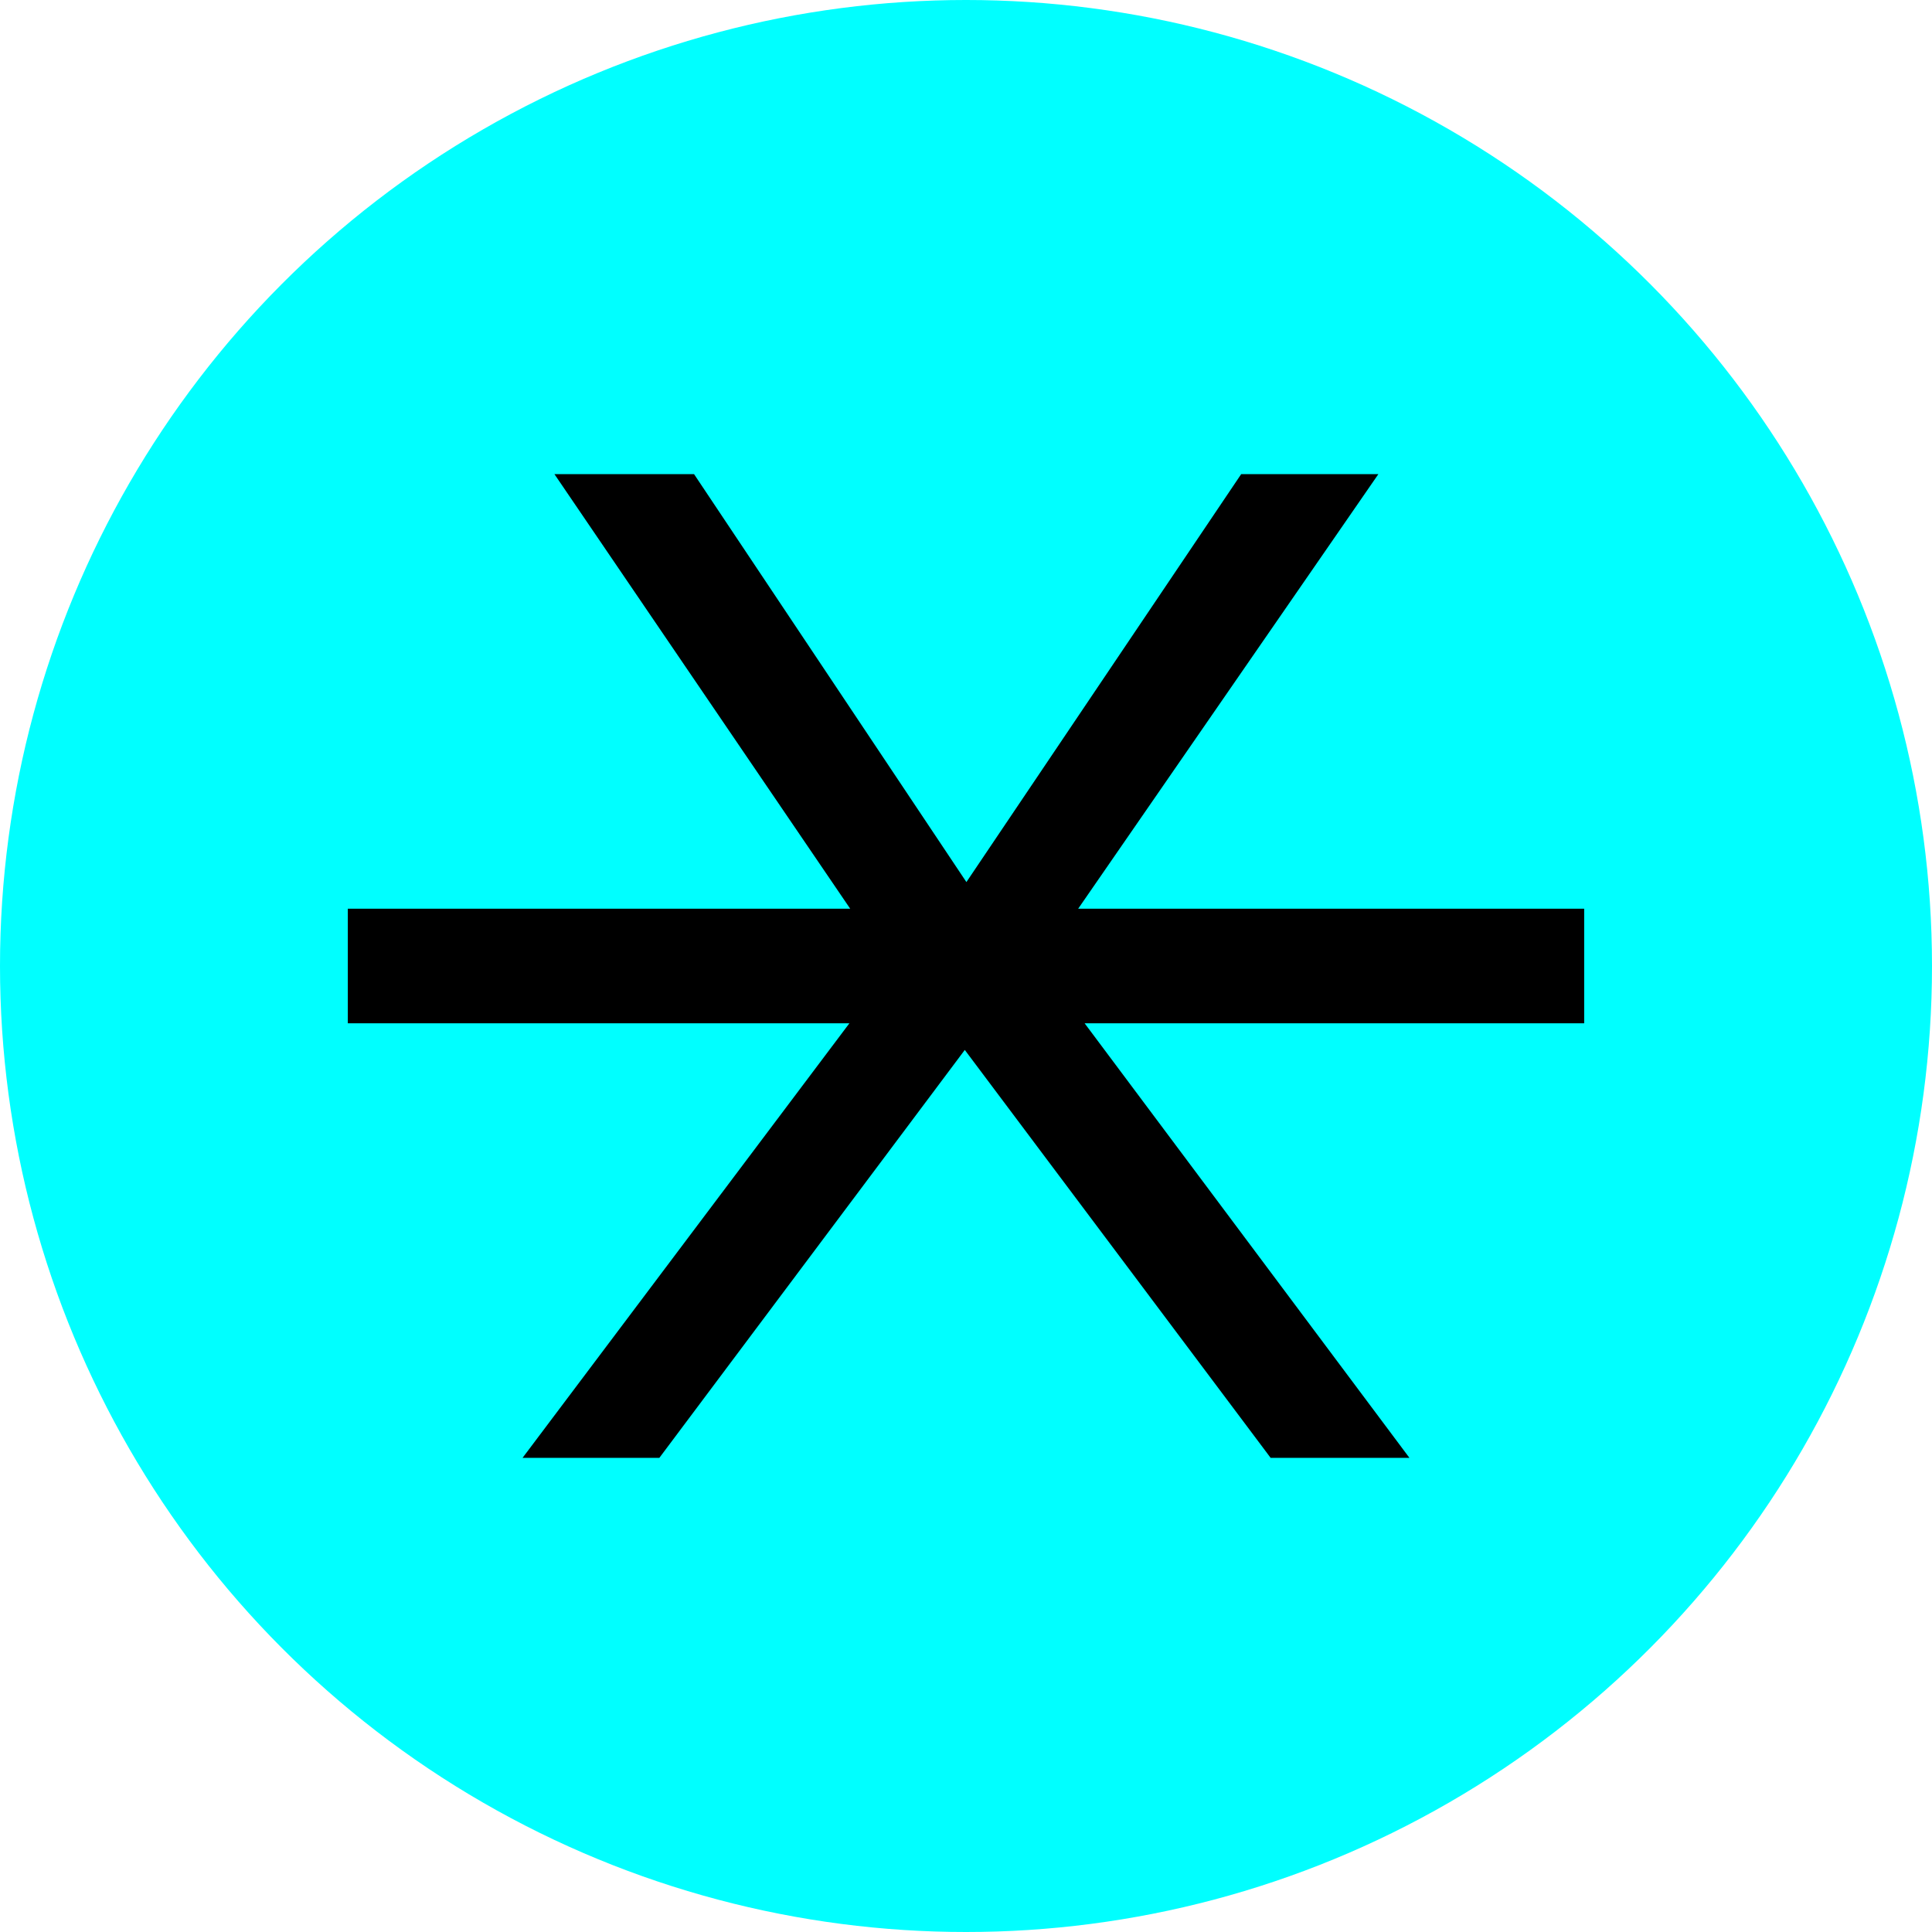
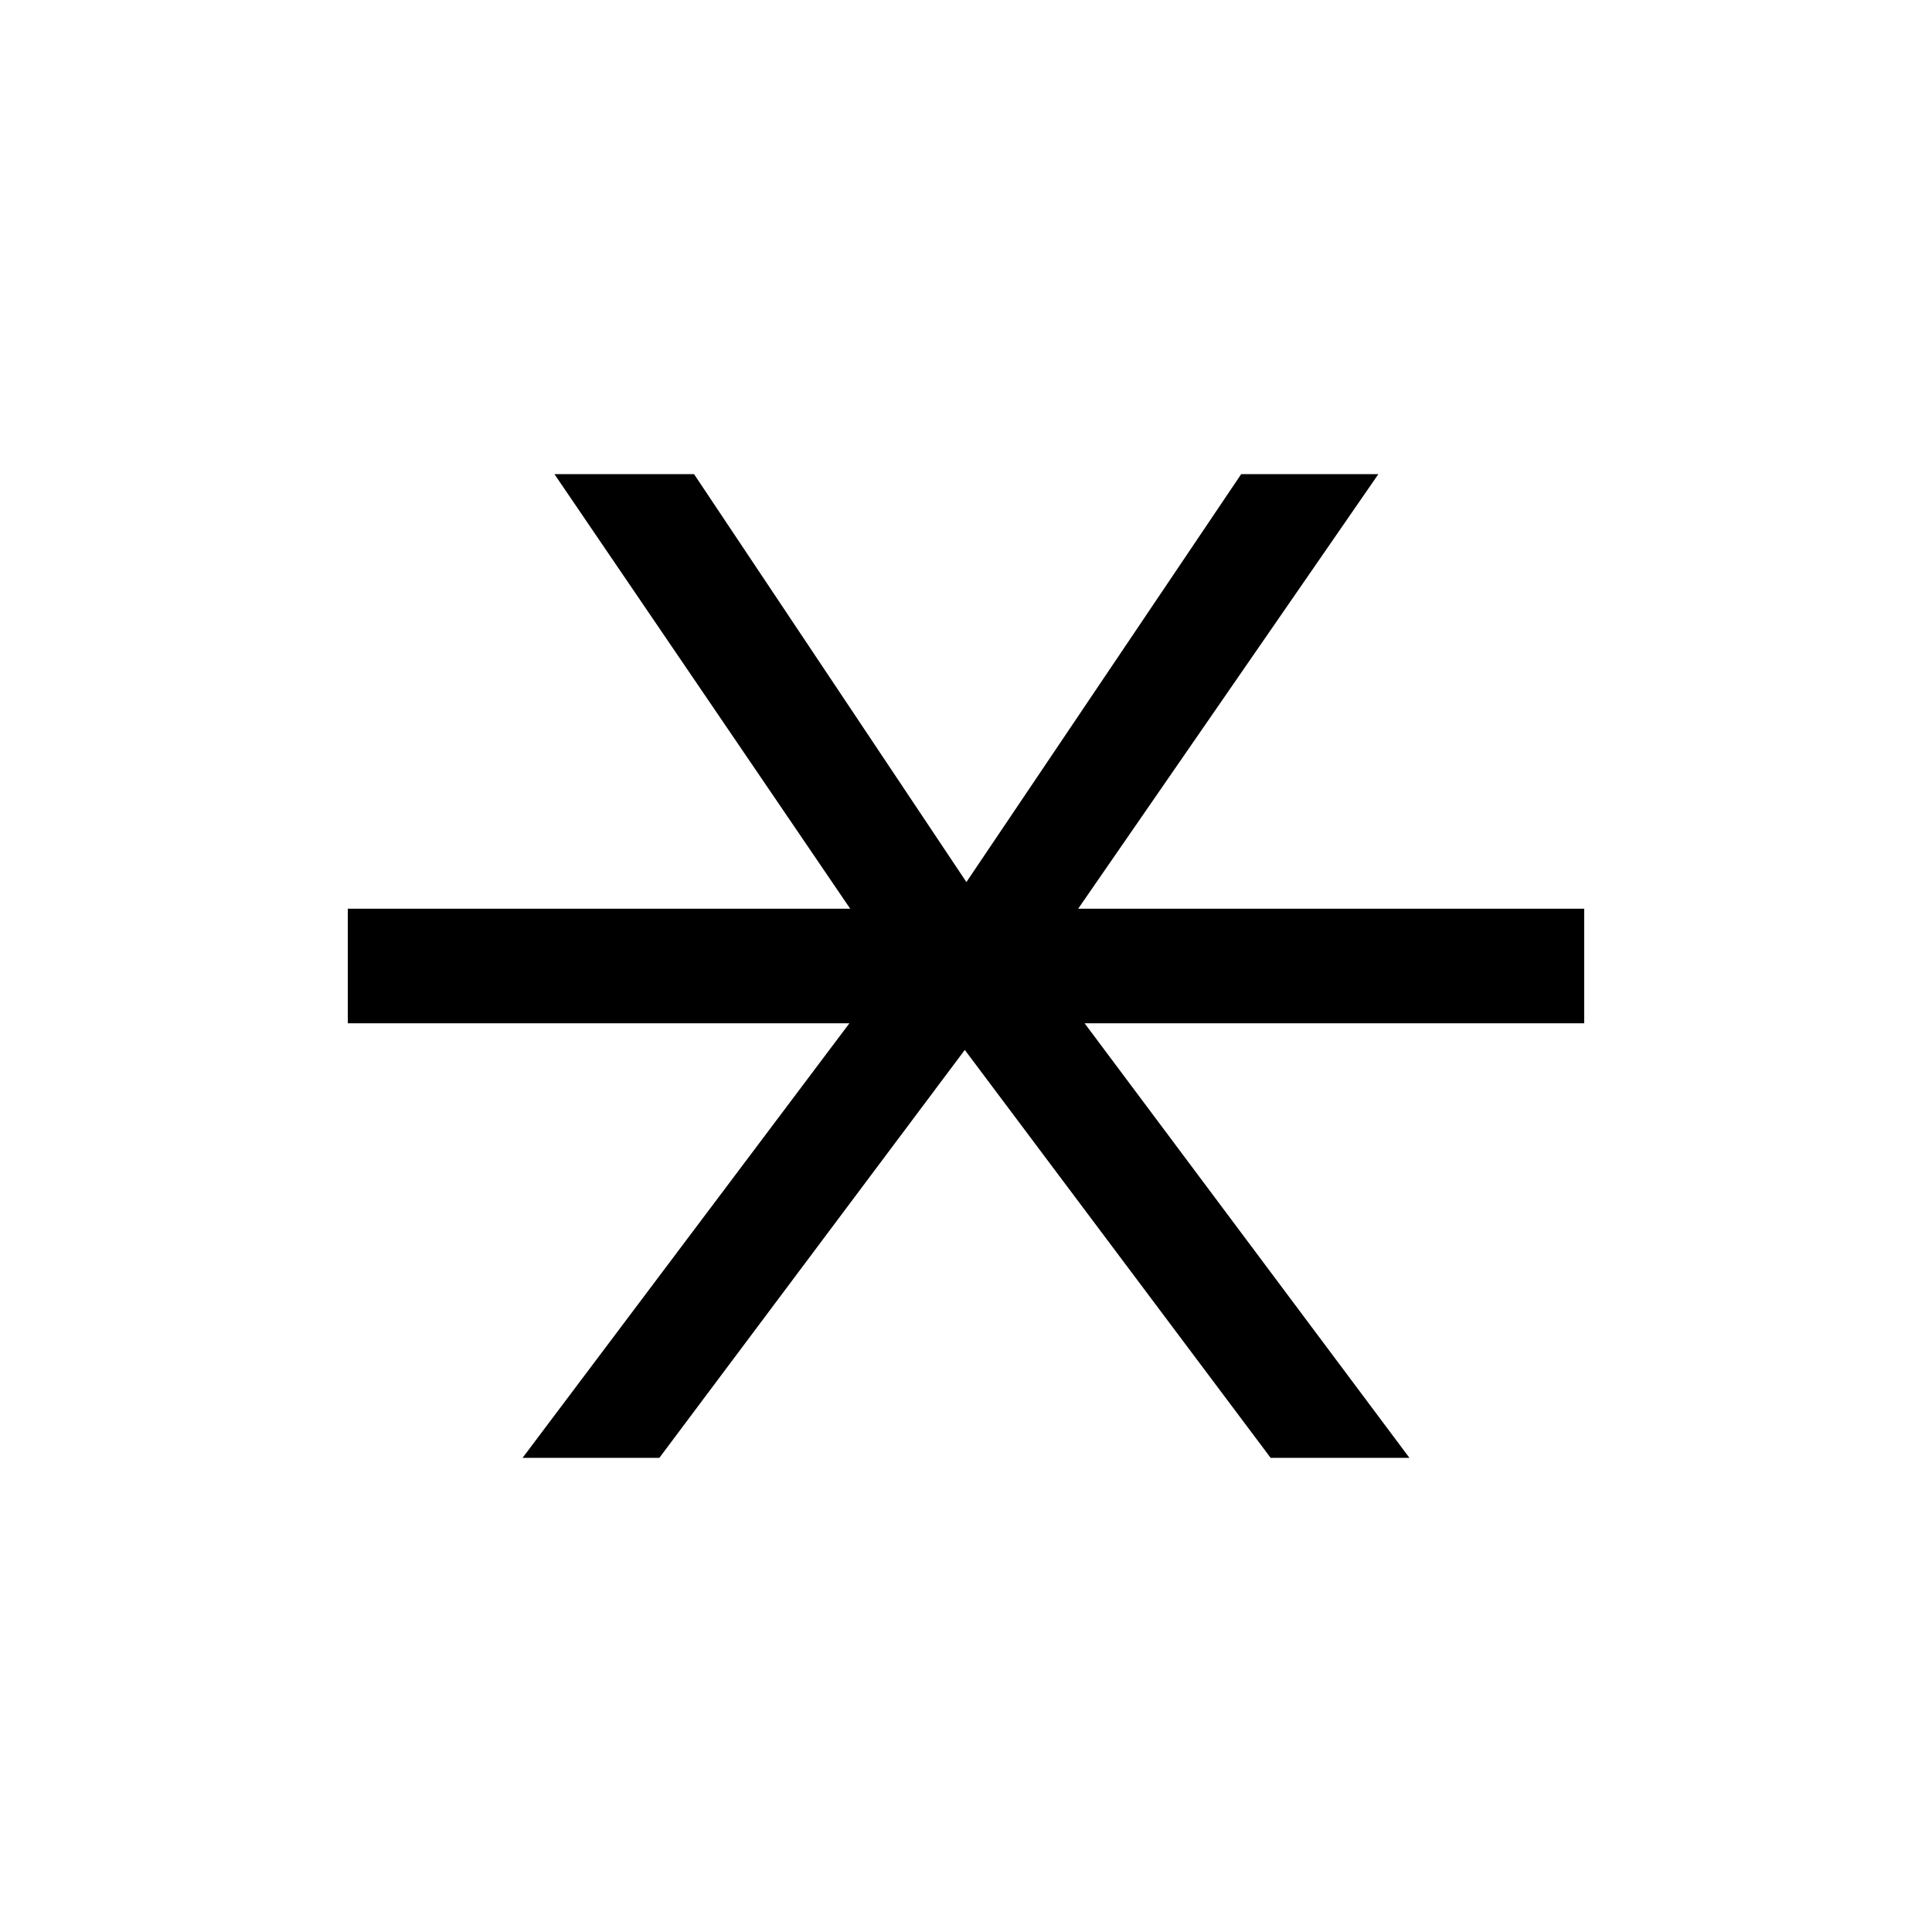
<svg xmlns="http://www.w3.org/2000/svg" id="Layer_2" data-name="Layer 2" viewBox="0 0 47.88 47.88">
  <defs>
    <style>      .cls-1 {        fill: aqua;      }    </style>
  </defs>
  <g id="Layer_1-2" data-name="Layer 1">
    <g>
-       <circle class="cls-1" cx="23.94" cy="23.94" r="23.94" />
      <polygon points="39.26 22.52 26.72 22.52 34.16 11.75 30.76 11.75 23.95 21.86 17.2 11.75 13.74 11.75 21.07 22.52 8.62 22.52 8.62 25.36 21.05 25.36 12.95 36.13 16.34 36.13 23.91 26.02 31.49 36.13 34.93 36.13 26.88 25.36 39.26 25.36 39.26 22.52" />
    </g>
  </g>
</svg>